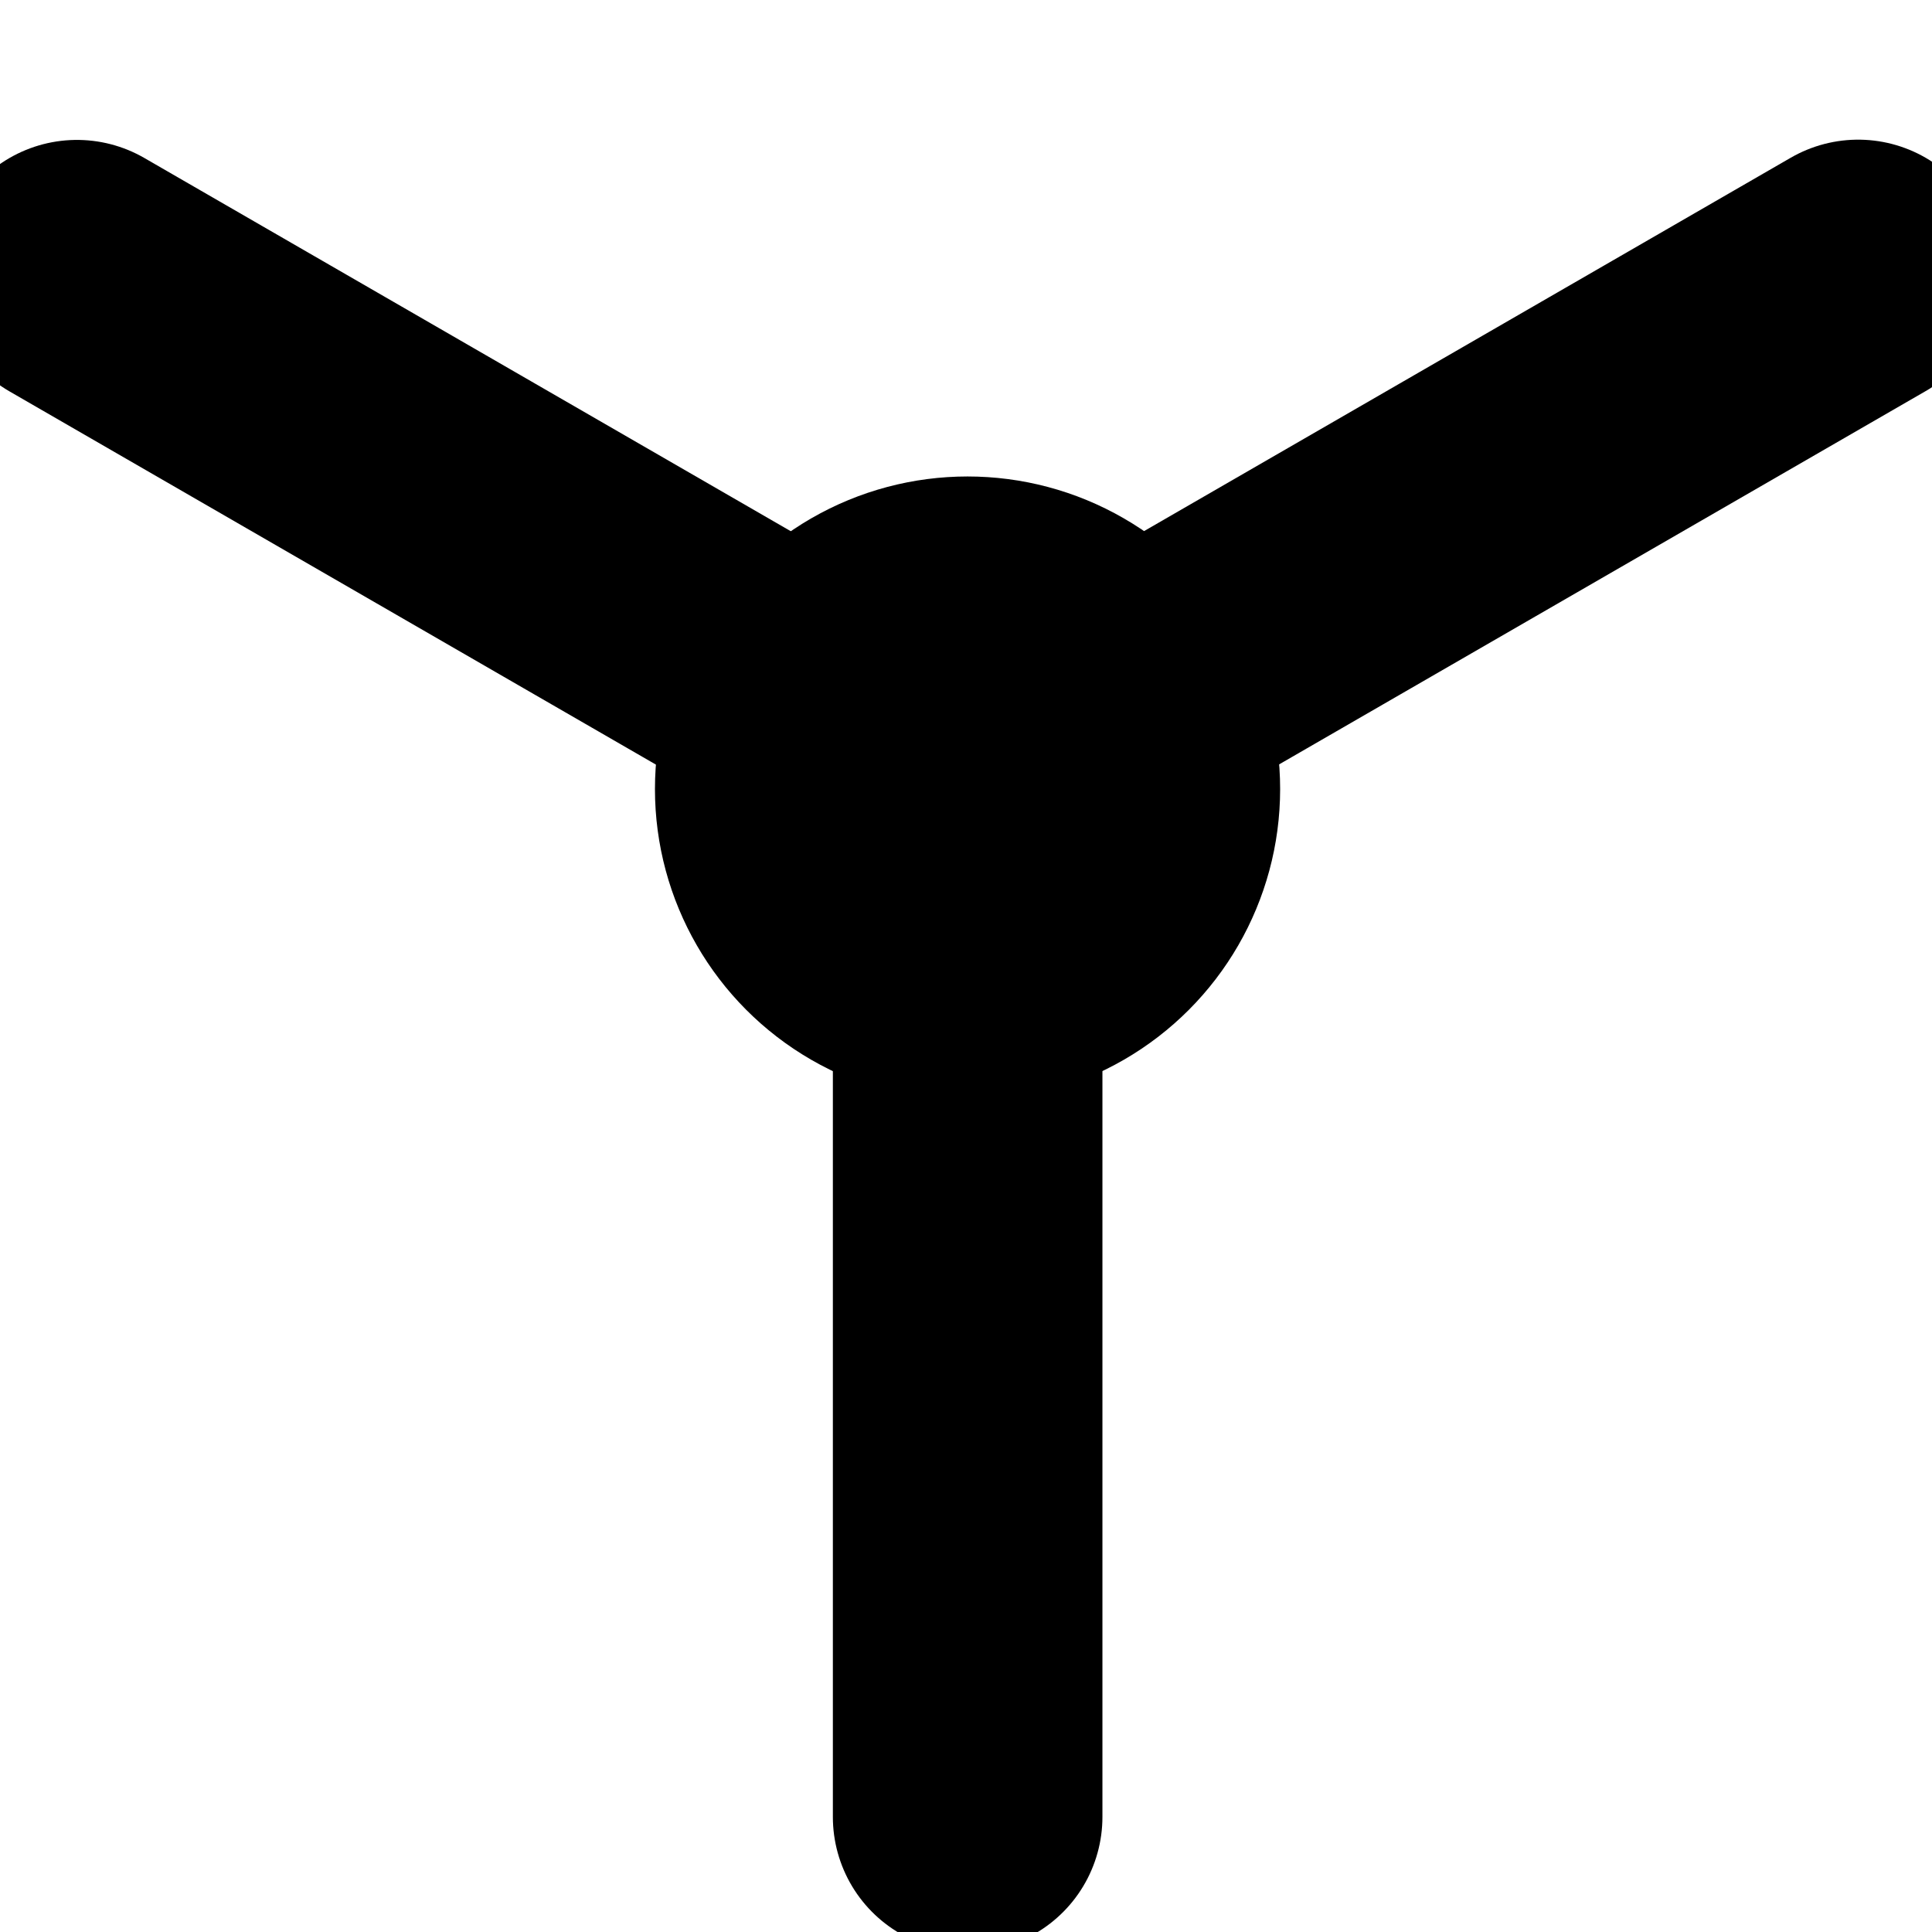
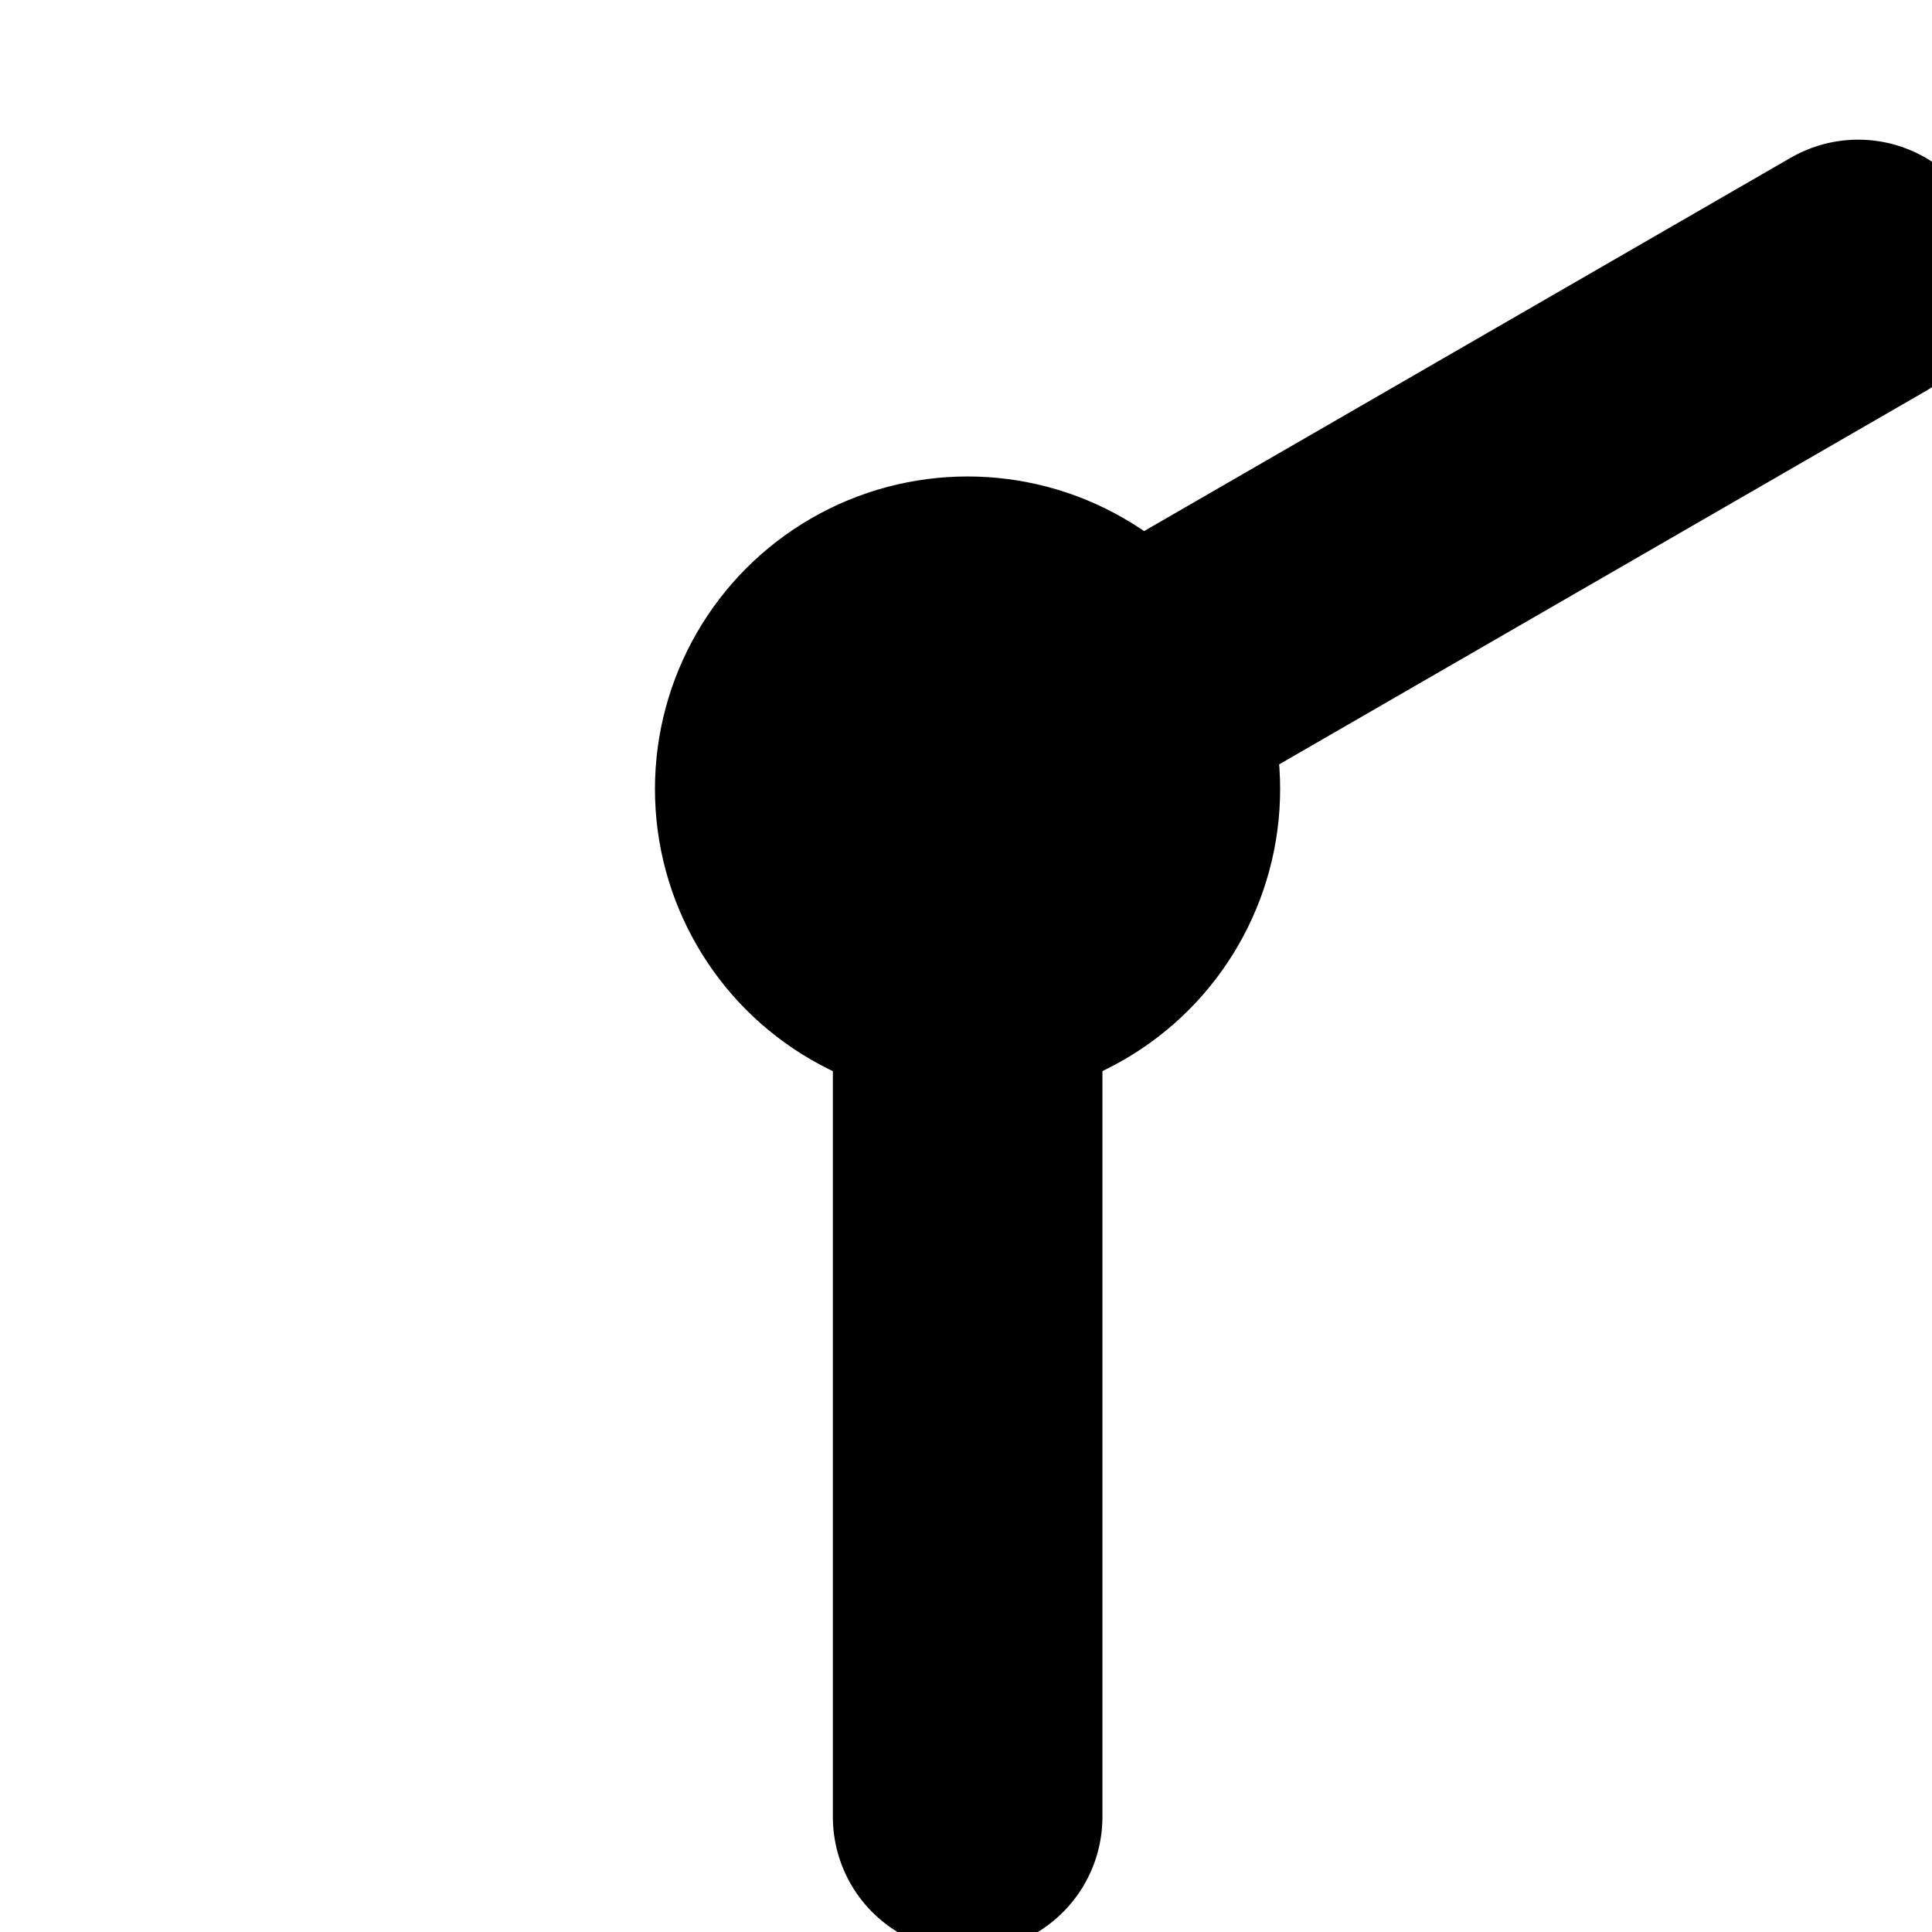
<svg xmlns="http://www.w3.org/2000/svg" xmlns:ns1="http://sodipodi.sourceforge.net/DTD/sodipodi-0.dtd" xmlns:ns2="http://www.inkscape.org/namespaces/inkscape" version="1.1" id="svg2" x="0px" y="0px" viewBox="0 0 400 400" style="enable-background:new 0 0 400 400;" xml:space="preserve">
  <style type="text/css">
	.st0{filter:url(#Adobe_OpacityMaskFilter);}
	.st1{fill:#FFFFFF;}
	.st2{fill:none;stroke:#000000;stroke-width:17.597;stroke-linecap:round;stroke-miterlimit:5.715;}
	.st3{mask:url(#mask5253_00000065061093445110796670000002331189327494677920_);}
	.st4{fill:none;stroke:#000000;stroke-width:26.214;stroke-linecap:round;stroke-miterlimit:8.514;}
	.st5{display:none;}
</style>
  <ns1:namedview bordercolor="#666666" borderopacity="1.0" id="base" ns2:bbox-nodes="false" ns2:bbox-paths="false" ns2:current-layer="layer1" ns2:cx="310.81986" ns2:cy="243.76155" ns2:document-units="px" ns2:object-nodes="true" ns2:object-paths="true" ns2:pageopacity="0" ns2:pageshadow="2" ns2:snap-bbox="true" ns2:snap-bbox-edge-midpoints="false" ns2:snap-bbox-midpoints="false" ns2:snap-midpoints="true" ns2:snap-object-midpoints="true" ns2:window-height="1029" ns2:window-maximized="1" ns2:window-width="1678" ns2:window-x="0" ns2:window-y="19" ns2:zoom="0.98994949" pagecolor="#ffffff" showgrid="false" units="px">
	</ns1:namedview>
  <g id="layer1" transform="translate(0,-652.362)" ns2:groupmode="layer" ns2:label="Layer 1">
    <g id="g5279" transform="matrix(2.129,0,0,2.129,-250.784,-341.701)" ns2:export-xdpi="300.73999" ns2:export-ydpi="300.73999">
      <defs>
        <filter id="Adobe_OpacityMaskFilter" filterUnits="userSpaceOnUse" x="145.6" y="477.3" width="132.7" height="132.7">
          <feColorMatrix type="matrix" values="1 0 0 0 0  0 1 0 0 0  0 0 1 0 0  0 0 0 1 0" />
        </filter>
      </defs>
      <mask maskUnits="userSpaceOnUse" x="145.6" y="477.3" width="132.7" height="132.7" id="mask5253_00000065061093445110796670000002331189327494677920_">
        <g id="g5255_00000086684724955576382240000003365127368327481512_" transform="translate(104.046,-37.376)" class="st0">
          <g id="g5257_00000183211508100010562380000011032495156319303812_" transform="translate(-104.046,37.376)">
            <circle id="circle5259_00000034773203957458927650000011481657089377550754_" class="st1" cx="266" cy="704.1" r="31.8" />
            <g id="g5261_00000093151507606877855030000007963320459744183189_" transform="matrix(1.429,0,0,1.429,-136.362,-217.409)">
              <g id="g5263_00000013900418165917440570000003631981301285107338_">
                <circle id="circle5265_00000025419834856042172370000014915134848869705903_" cx="281.6" cy="644.9" r="6.7" />
                <path id="path5267_00000046301834166935513940000008340176570938662559_" ns2:connector-curvature="0" class="st2" d="         M281.6,644.9v47" />
              </g>
              <path id="path5269_00000124149008095413106220000013306824353418757024_" ns2:connector-curvature="0" class="st2" d="        M281.6,644.9l40.7-23.5" />
              <g id="g5271_00000151520086234820931550000016099016839207057066_" transform="matrix(-0.5,0.866,-0.866,-0.5,914.778,486.755)">
                <ellipse id="circle5273_00000134244102636196641850000003070715199726502550_" transform="matrix(0.5 -0.866 0.866 0.5 -179.615 627.439)" cx="453.6" cy="469.3" rx="20.4" ry="20.4" />
                <path id="path5275_00000068635187663057191500000016880030352389509037_" ns2:connector-curvature="0" class="st2" d="         M453.6,469.3v47" />
              </g>
            </g>
          </g>
          <circle id="circle5277_00000010307464427044523400000001469352795821736083_" cx="162" cy="741.5" r="29.7" />
        </g>
      </mask>
      <circle id="path4642-97" class="st3" cx="211.9" cy="543.6" r="66.3" />
      <g id="g4494" transform="translate(-104.505,37.604)">
        <g id="g4445">
          <circle id="path3351" cx="316.4" cy="506" r="14.3" />
          <path id="path4443" ns2:connector-curvature="0" class="st4" d="M316.4,506v100" />
        </g>
        <path id="path4443-5" ns2:connector-curvature="0" class="st4" d="M316.4,506l86.6-50" />
        <g id="g4445-0-9" transform="matrix(-0.5,0.866,-0.866,-0.5,914.778,486.755)">
          <ellipse id="path3351-0-8" transform="matrix(0.5 -0.866 0.866 0.5 -282.484 527.85)" cx="315.9" cy="508.6" rx="30.4" ry="30.4" />
-           <path id="path4443-5-2" ns2:connector-curvature="0" class="st4" d="M315.9,508.6l0,100" />
        </g>
      </g>
    </g>
    <rect id="path4642-9" x="315.4" y="504.7" class="st5" width="0" height="0" />
-     <rect id="path4642-3" x="315.4" y="504.7" class="st5" width="0" height="0" />
  </g>
</svg>